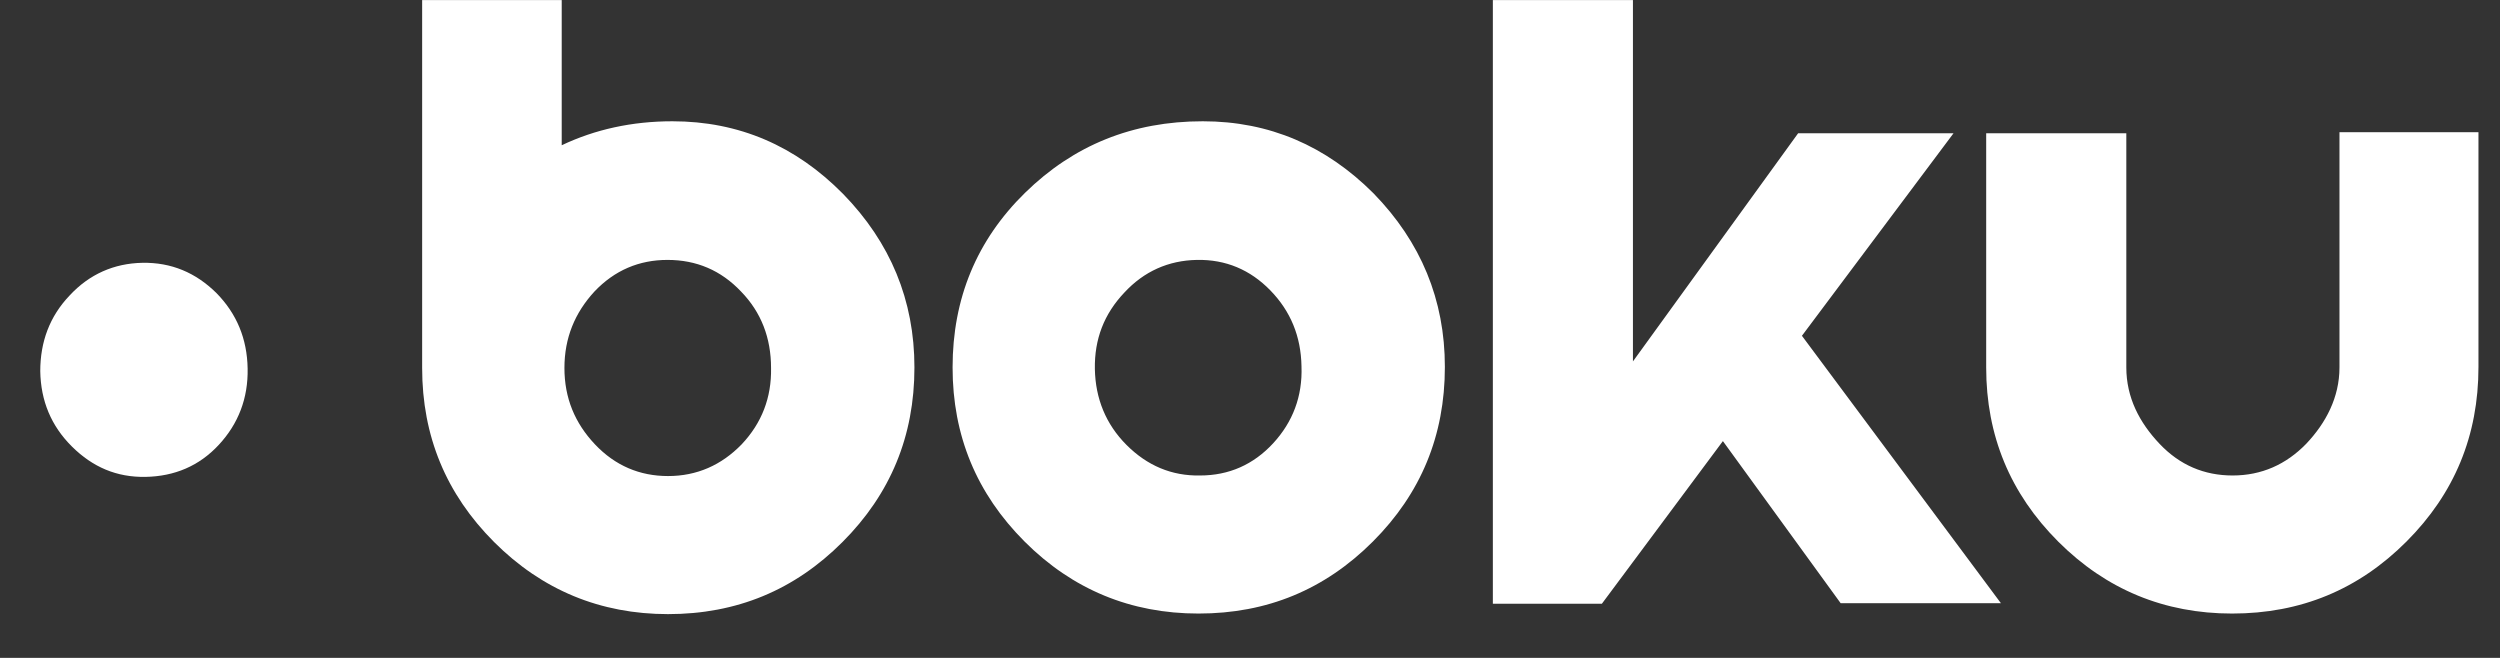
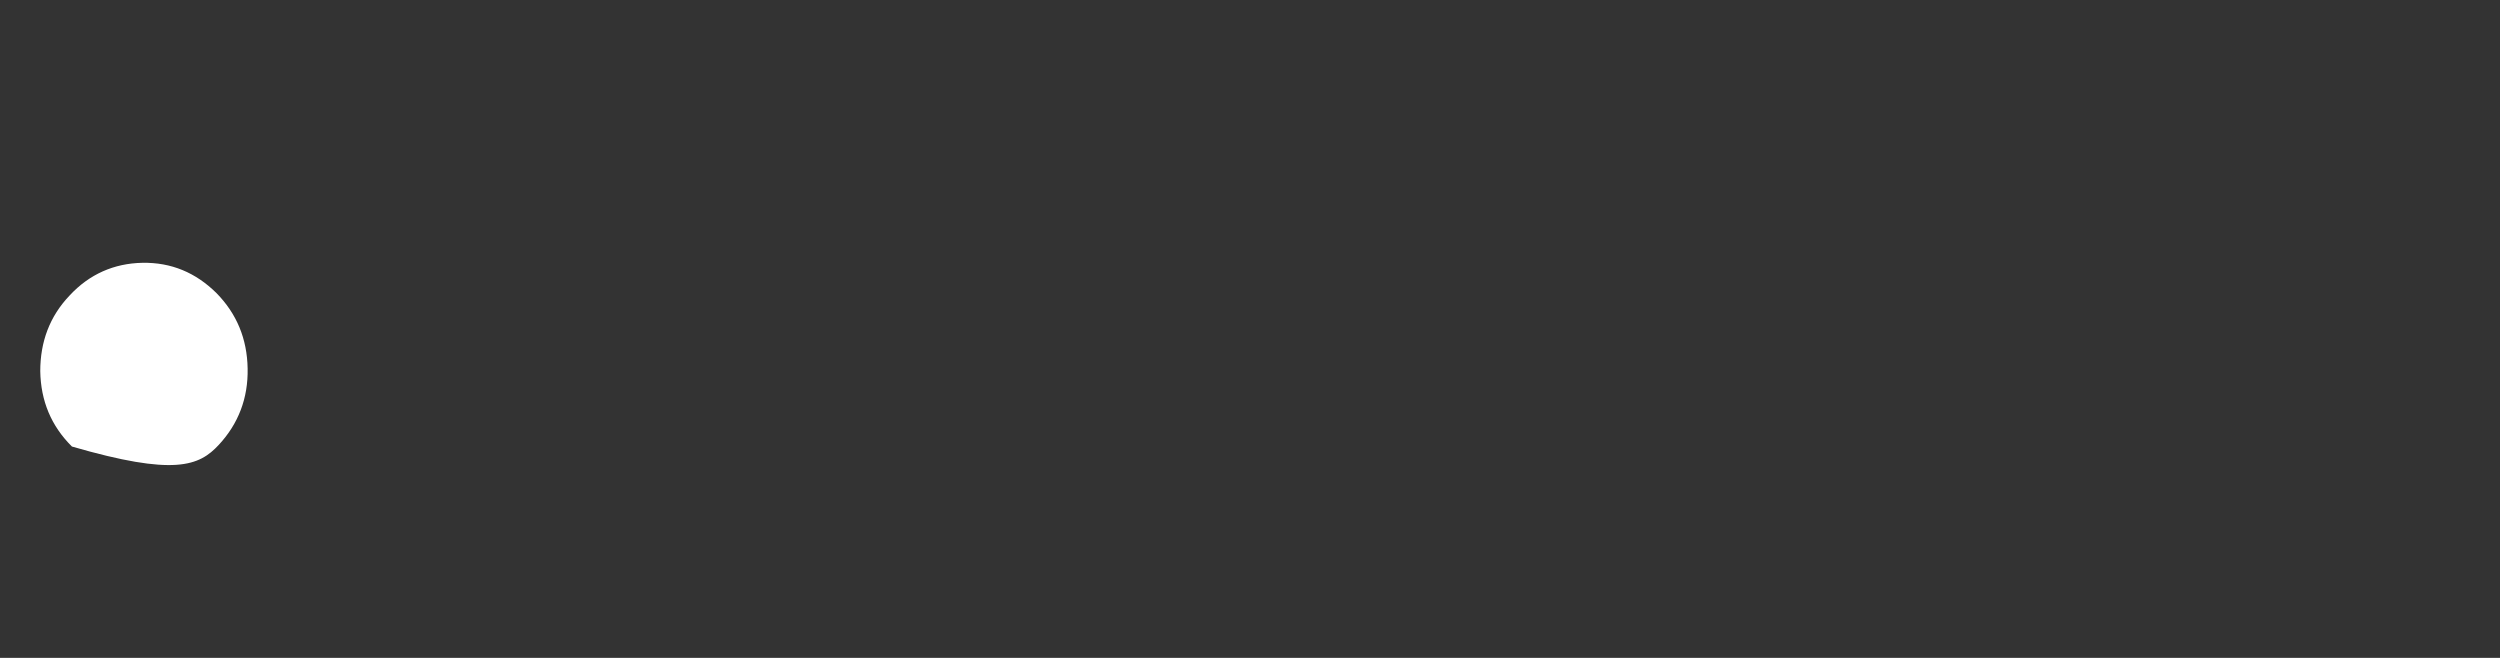
<svg xmlns="http://www.w3.org/2000/svg" width="57" height="15" viewBox="0 0 57 15" fill="none">
  <rect x="0" y="0" width="57" height="15" fill="#333333" stroke="none" />
-   <path d="M3.245 5.992C2.598 6.005 2.038 6.252 1.59 6.734C1.13 7.215 0.918 7.796 0.918 8.463C0.93 9.143 1.167 9.711 1.64 10.181C2.113 10.65 2.66 10.885 3.319 10.873C3.979 10.86 4.539 10.626 4.987 10.144C5.435 9.662 5.659 9.081 5.646 8.402C5.634 7.722 5.397 7.154 4.937 6.684C4.464 6.215 3.904 5.98 3.245 5.992Z" fill="white" />
-   <path d="M27.424 2.765C25.821 2.765 24.478 3.312 23.372 4.395C22.266 5.478 21.719 6.809 21.719 8.377C21.719 9.933 22.266 11.252 23.36 12.347C24.454 13.442 25.784 13.989 27.325 13.989C28.891 13.989 30.208 13.442 31.302 12.347C32.396 11.252 32.943 9.933 32.943 8.365C32.943 6.834 32.396 5.515 31.315 4.407C30.233 3.325 28.941 2.765 27.424 2.765ZM29.028 10.107C28.58 10.592 28.021 10.841 27.362 10.841C26.716 10.854 26.156 10.617 25.684 10.144C25.212 9.671 24.976 9.086 24.963 8.414C24.951 7.73 25.174 7.158 25.634 6.672C26.082 6.187 26.641 5.938 27.288 5.926C27.946 5.913 28.506 6.15 28.965 6.622C29.425 7.095 29.662 7.668 29.674 8.352C29.699 9.037 29.475 9.622 29.028 10.107ZM15.33 2.765C14.411 2.765 13.566 2.951 12.807 3.312V0.002H9.625V8.39C9.625 9.945 10.172 11.264 11.266 12.359C12.36 13.454 13.69 14.002 15.231 14.002C16.797 14.002 18.115 13.454 19.208 12.359C20.302 11.264 20.849 9.945 20.849 8.377C20.849 6.846 20.302 5.527 19.221 4.42C18.14 3.325 16.847 2.765 15.33 2.765ZM16.909 10.132C16.449 10.605 15.89 10.854 15.231 10.854C14.585 10.854 14.025 10.617 13.566 10.132C13.106 9.646 12.869 9.074 12.869 8.39C12.869 7.705 13.106 7.133 13.553 6.647C14.013 6.162 14.572 5.926 15.219 5.926C15.877 5.926 16.437 6.162 16.896 6.647C17.356 7.12 17.58 7.705 17.58 8.39C17.593 9.062 17.369 9.646 16.909 10.132ZM37.231 8.24V0.002H34.037V13.765H36.523L39.282 10.057L41.967 13.753H45.621L41.084 7.656L44.54 3.039H40.997L37.231 8.24ZM53.34 8.377C53.34 9.062 53.029 9.646 52.581 10.119C52.121 10.592 51.562 10.841 50.903 10.841C50.257 10.841 49.698 10.605 49.238 10.119C48.778 9.634 48.48 9.062 48.48 8.377V3.039H45.285V8.377C45.285 9.933 45.832 11.252 46.926 12.347C48.02 13.442 49.35 13.989 50.891 13.989C52.457 13.989 53.775 13.442 54.868 12.347C55.962 11.252 56.509 9.933 56.509 8.365V3.014H53.34V8.377Z" fill="white" />
+   <path d="M3.245 5.992C2.598 6.005 2.038 6.252 1.59 6.734C1.13 7.215 0.918 7.796 0.918 8.463C0.93 9.143 1.167 9.711 1.64 10.181C3.979 10.86 4.539 10.626 4.987 10.144C5.435 9.662 5.659 9.081 5.646 8.402C5.634 7.722 5.397 7.154 4.937 6.684C4.464 6.215 3.904 5.98 3.245 5.992Z" fill="white" />
</svg>